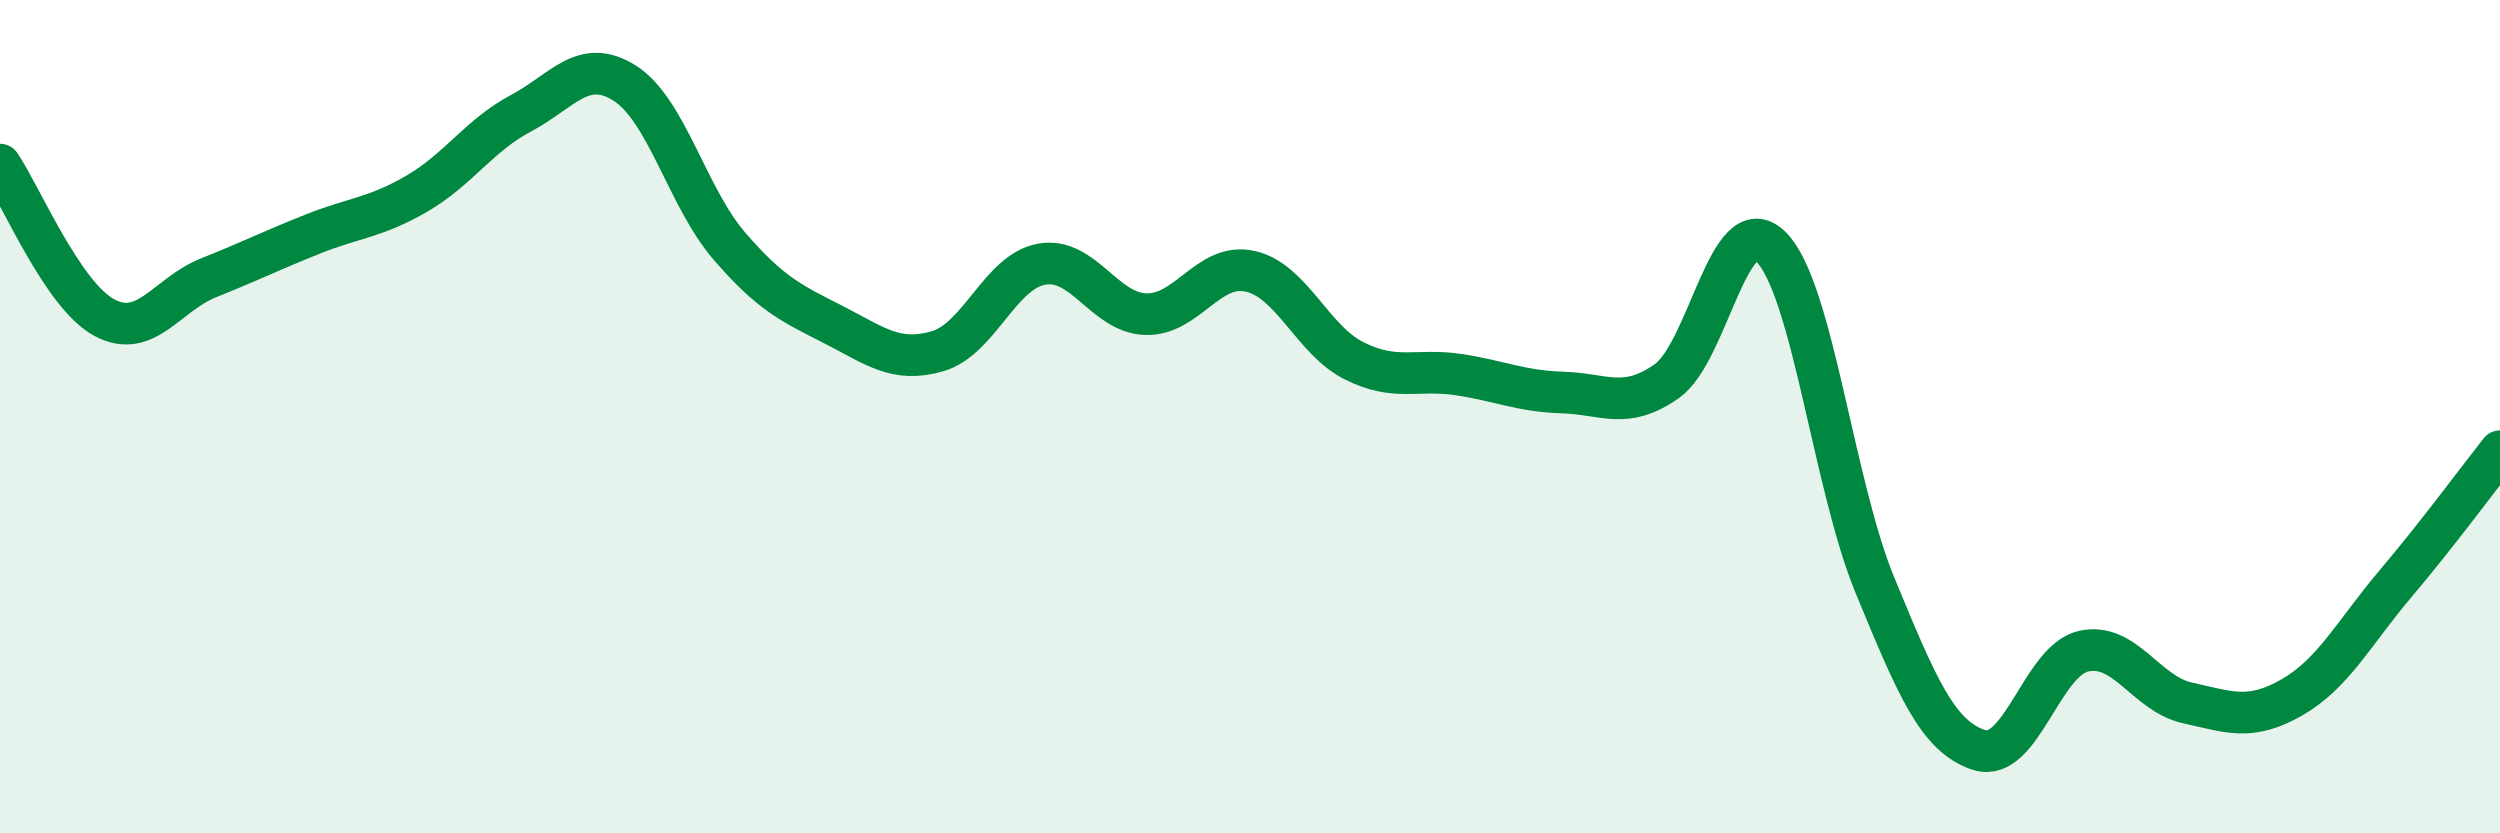
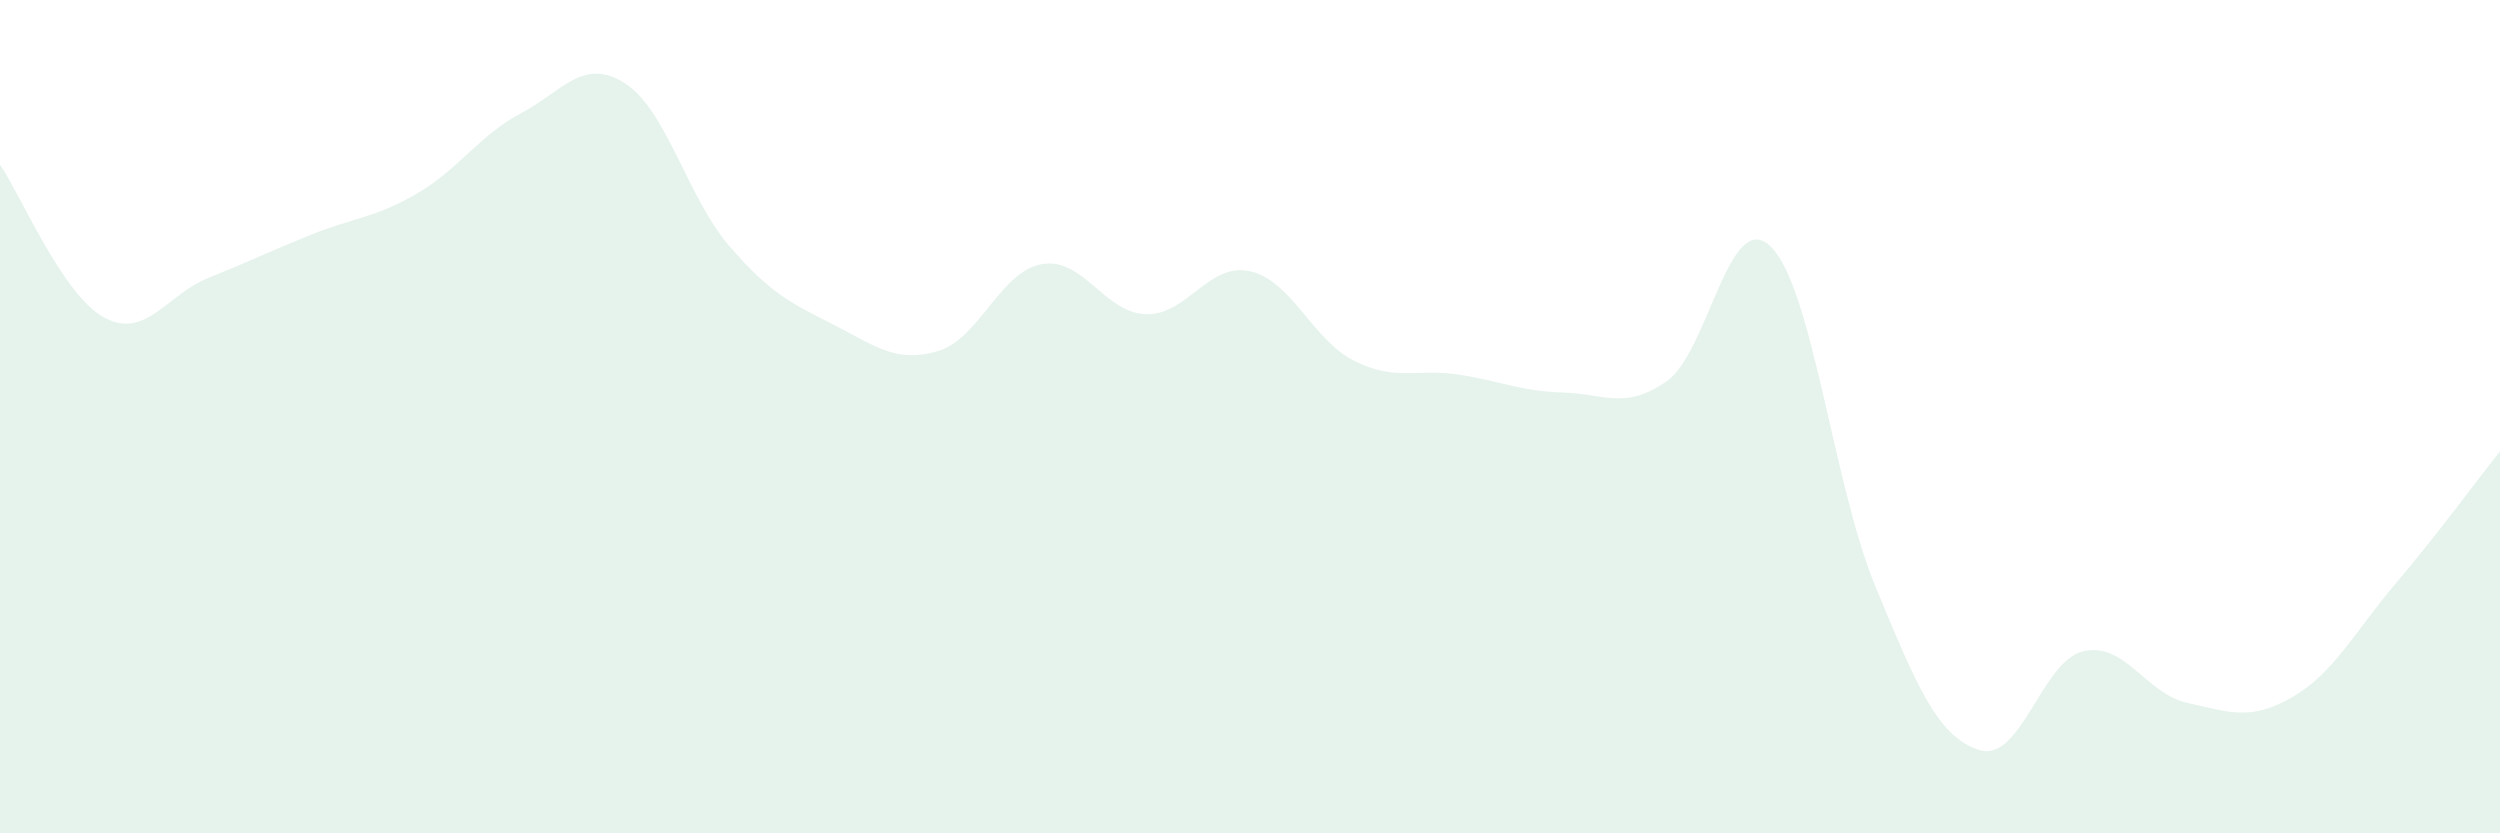
<svg xmlns="http://www.w3.org/2000/svg" width="60" height="20" viewBox="0 0 60 20">
  <path d="M 0,3.95 C 0.5,4.68 1.5,7.08 2.5,7.62 C 3.5,8.16 4,7.07 5,6.67 C 6,6.27 6.5,6.02 7.5,5.62 C 8.5,5.22 9,5.23 10,4.65 C 11,4.07 11.5,3.25 12.5,2.72 C 13.5,2.19 14,1.36 15,2 C 16,2.64 16.5,4.74 17.5,5.9 C 18.5,7.06 19,7.28 20,7.79 C 21,8.3 21.5,8.72 22.5,8.43 C 23.5,8.14 24,6.52 25,6.34 C 26,6.16 26.5,7.51 27.5,7.54 C 28.5,7.57 29,6.29 30,6.51 C 31,6.73 31.5,8.16 32.5,8.66 C 33.5,9.16 34,8.84 35,8.99 C 36,9.14 36.5,9.39 37.5,9.42 C 38.5,9.45 39,9.85 40,9.15 C 41,8.45 41.5,4.94 42.5,5.92 C 43.5,6.9 44,11.63 45,14.05 C 46,16.47 46.5,17.68 47.5,18 C 48.5,18.32 49,15.86 50,15.63 C 51,15.4 51.5,16.65 52.5,16.87 C 53.5,17.09 54,17.31 55,16.74 C 56,16.17 56.5,15.18 57.5,14 C 58.5,12.82 59.5,11.46 60,10.83L60 20L0 20Z" fill="#008740" opacity="0.1" stroke-linecap="round" stroke-linejoin="round" />
-   <path d="M 0,3.95 C 0.5,4.68 1.5,7.08 2.5,7.62 C 3.5,8.16 4,7.07 5,6.67 C 6,6.27 6.5,6.02 7.5,5.62 C 8.5,5.22 9,5.23 10,4.65 C 11,4.07 11.5,3.25 12.5,2.72 C 13.5,2.19 14,1.36 15,2 C 16,2.64 16.5,4.74 17.5,5.9 C 18.5,7.06 19,7.28 20,7.79 C 21,8.3 21.5,8.72 22.5,8.43 C 23.5,8.14 24,6.52 25,6.34 C 26,6.16 26.5,7.51 27.5,7.54 C 28.5,7.57 29,6.29 30,6.51 C 31,6.73 31.5,8.16 32.5,8.66 C 33.5,9.16 34,8.84 35,8.99 C 36,9.14 36.5,9.39 37.5,9.42 C 38.5,9.45 39,9.85 40,9.15 C 41,8.45 41.5,4.94 42.5,5.92 C 43.5,6.9 44,11.63 45,14.05 C 46,16.47 46.5,17.68 47.5,18 C 48.5,18.32 49,15.86 50,15.63 C 51,15.4 51.5,16.65 52.5,16.87 C 53.5,17.09 54,17.31 55,16.74 C 56,16.17 56.5,15.18 57.5,14 C 58.5,12.82 59.5,11.46 60,10.83" stroke="#008740" stroke-width="1" fill="none" stroke-linecap="round" stroke-linejoin="round" />
</svg>